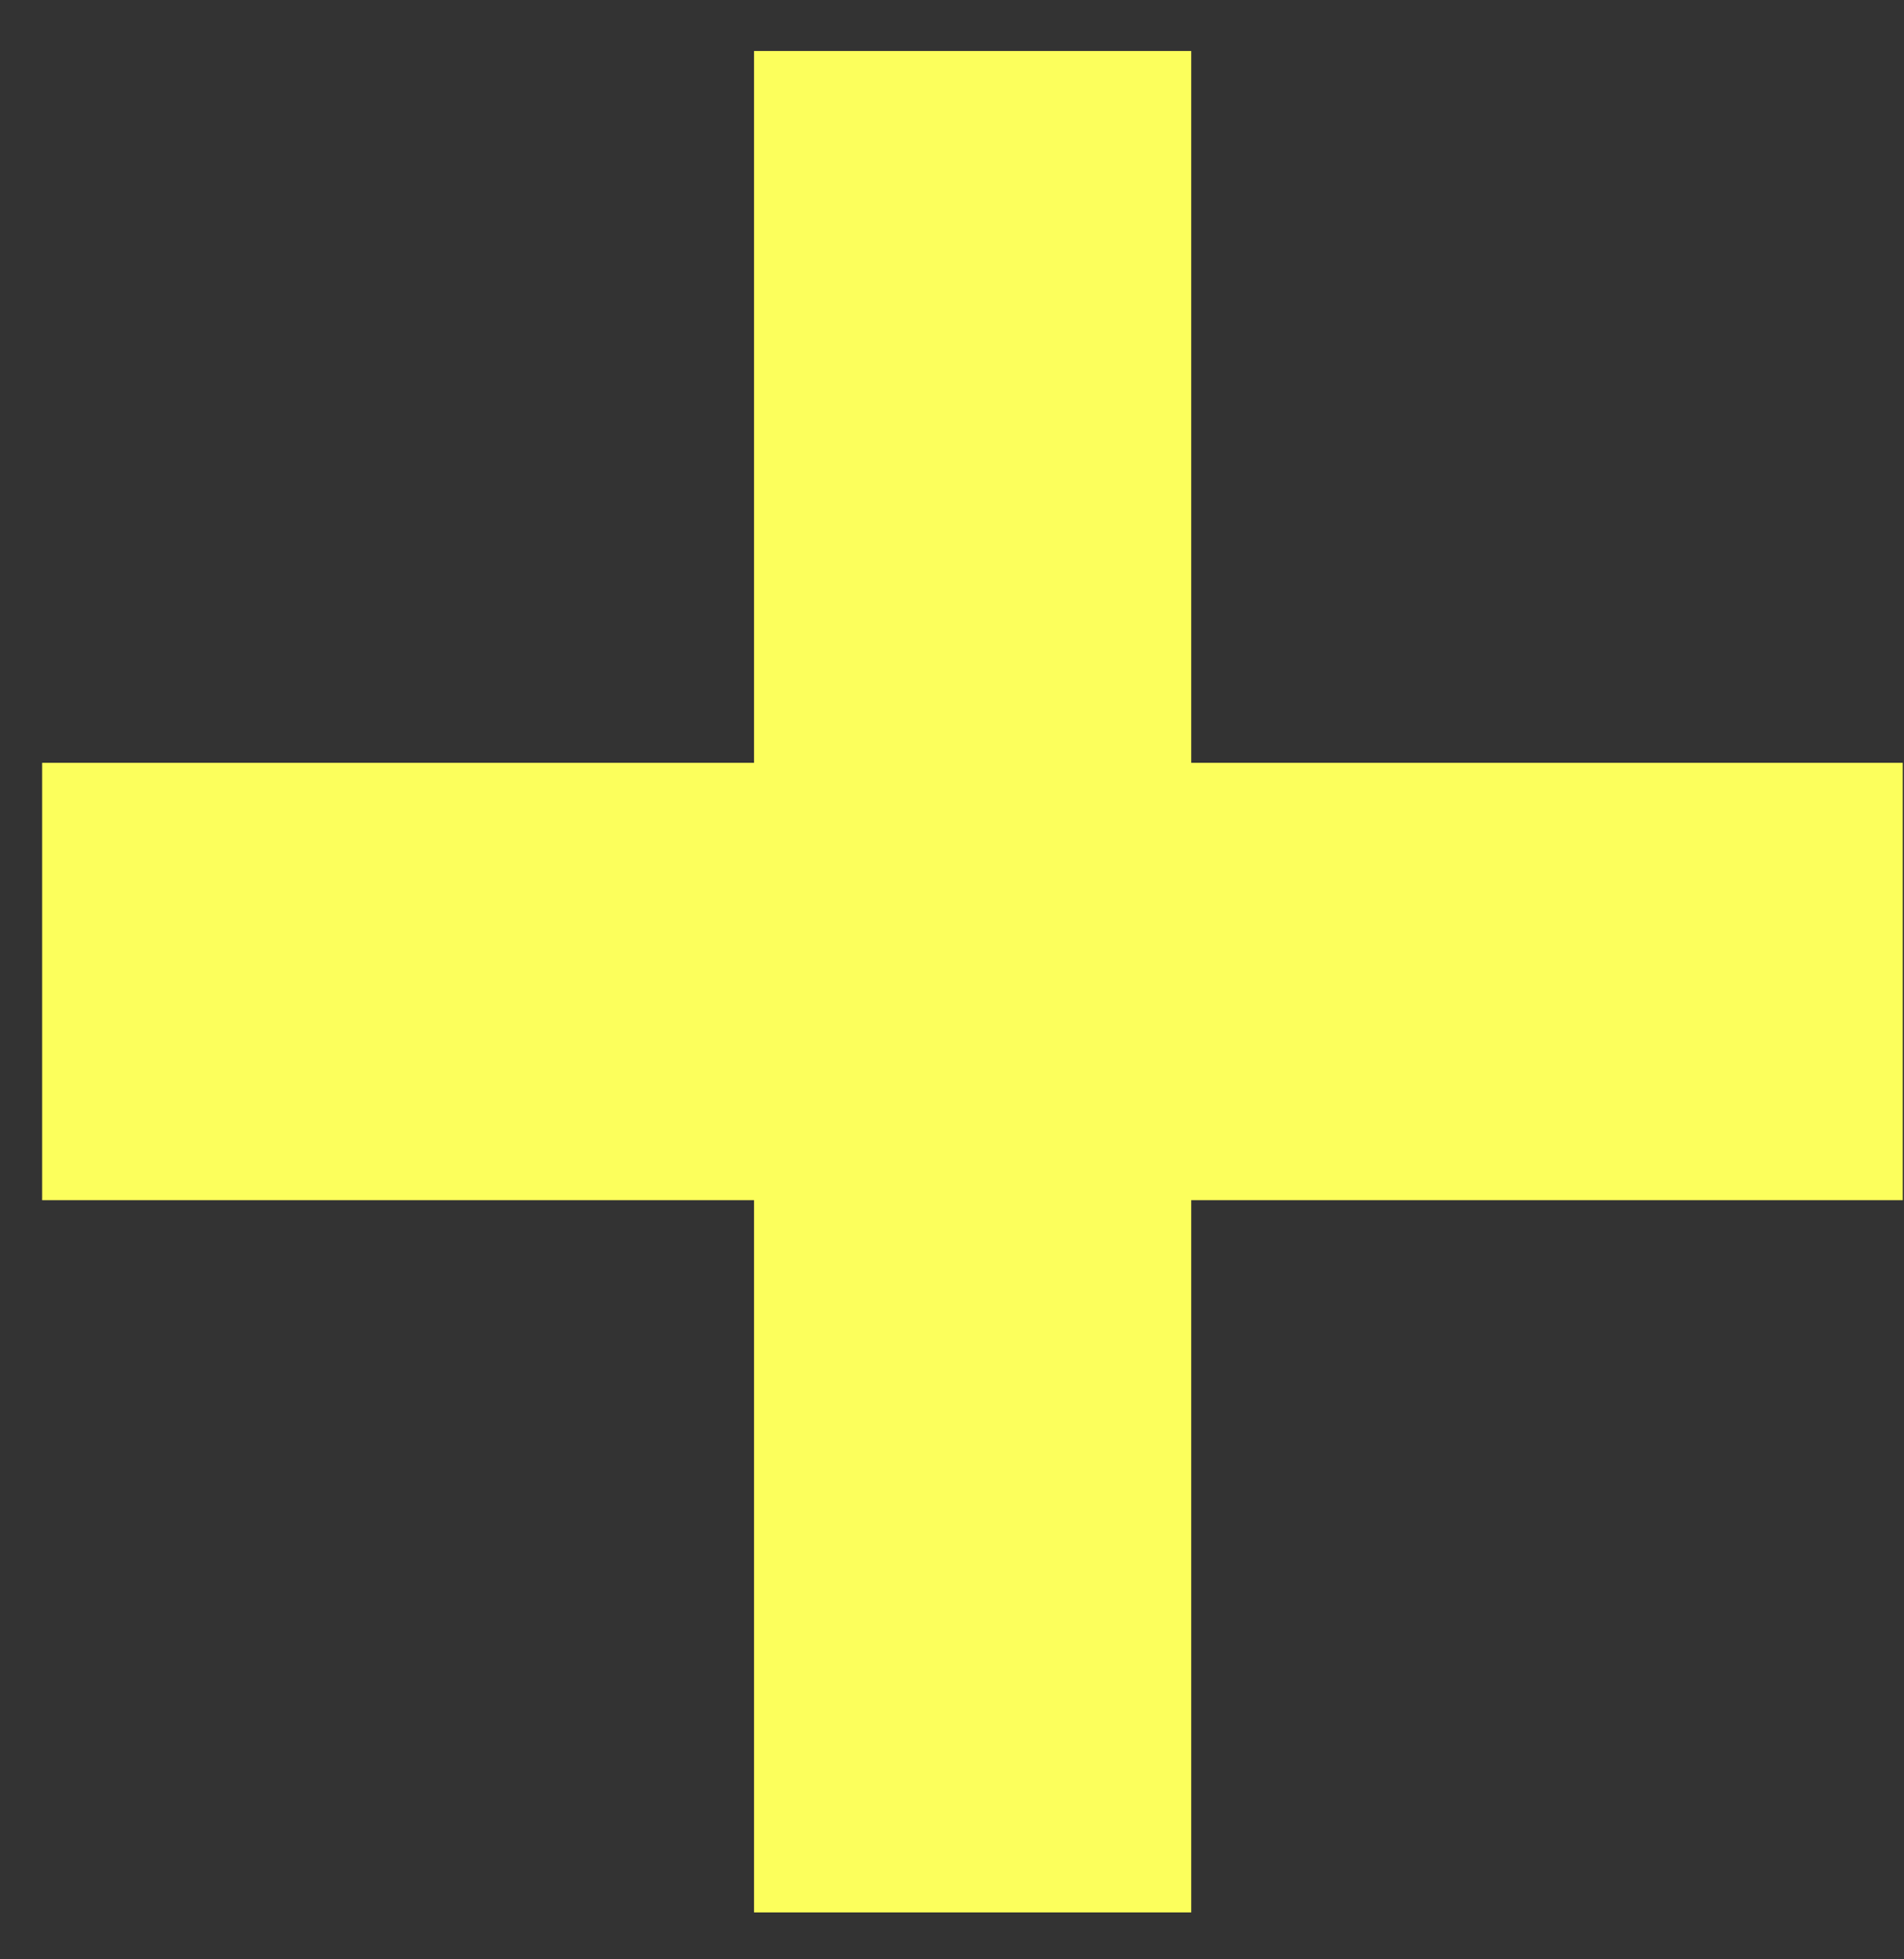
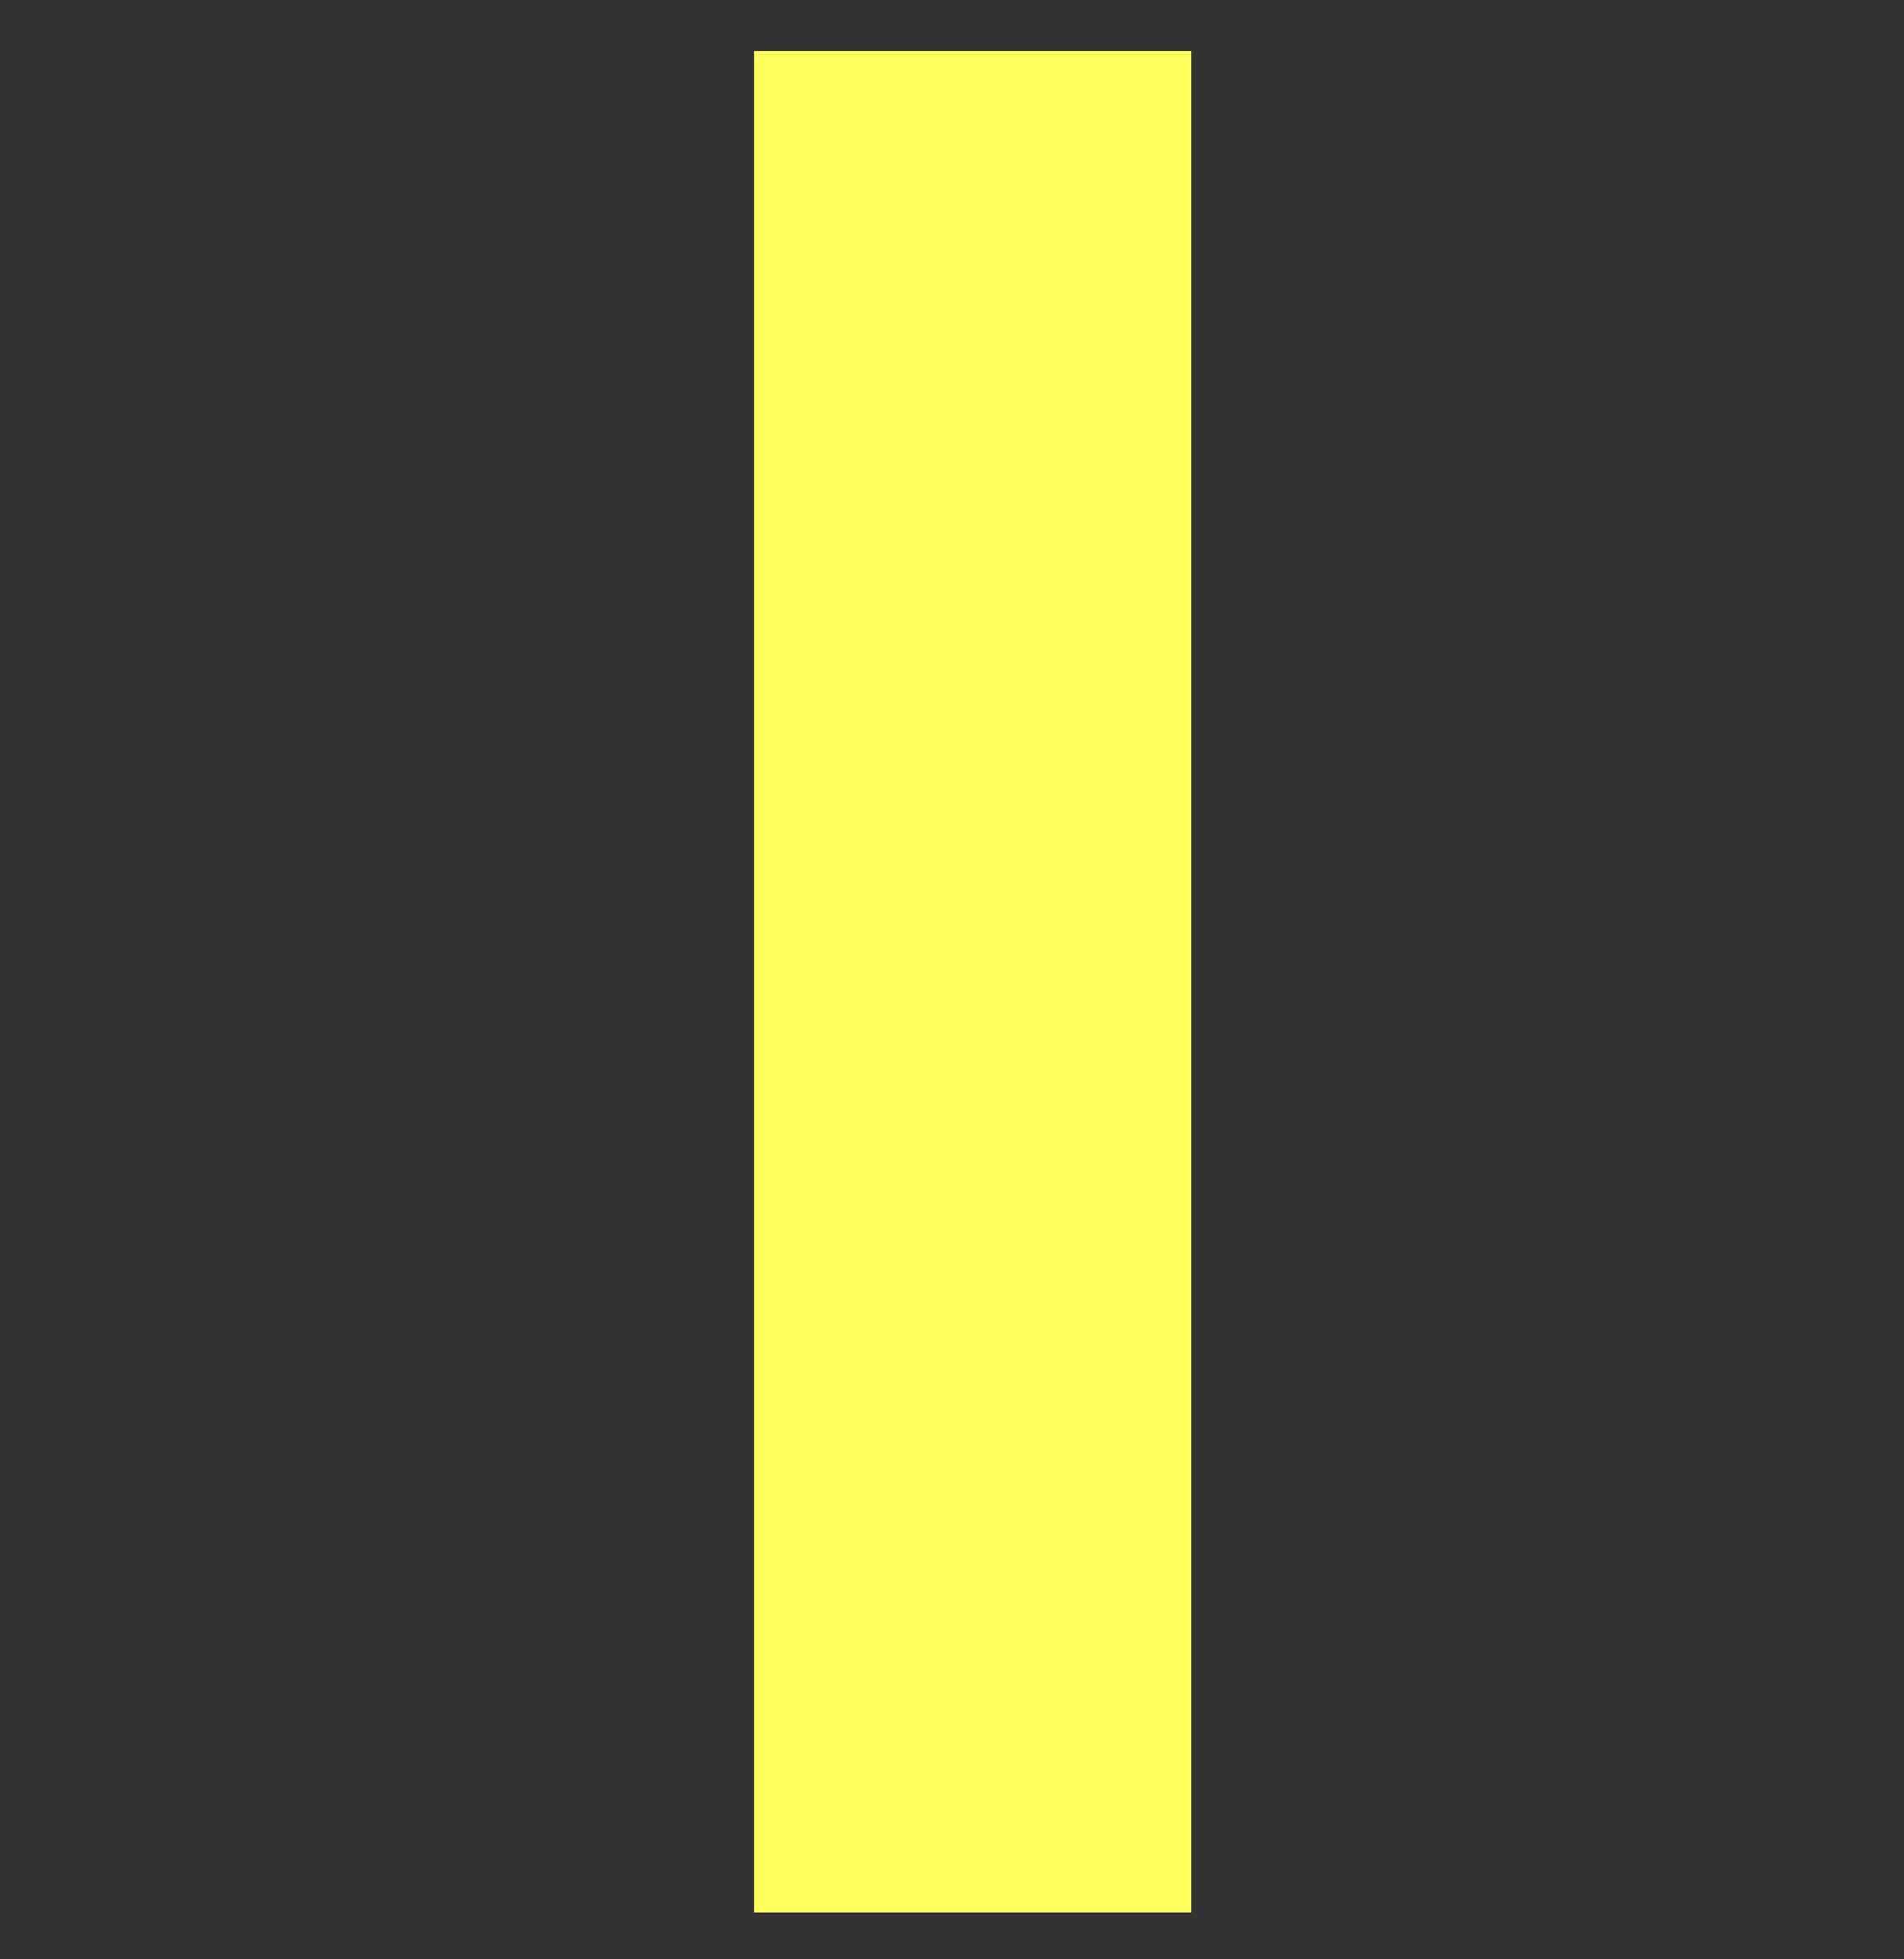
<svg xmlns="http://www.w3.org/2000/svg" width="35" height="36" viewBox="0 0 35 36" fill="none">
  <rect x="0" y="0" width="35" height="36" fill="#333333" stroke="none" />
  <path d="M13.861 0.937H21.898V35.138H13.861V0.937Z" fill="#FCFF5C" />
-   <path d="M0.775 22.052V14.016H34.977V22.052H0.775Z" fill="#FCFF5C" />
</svg>